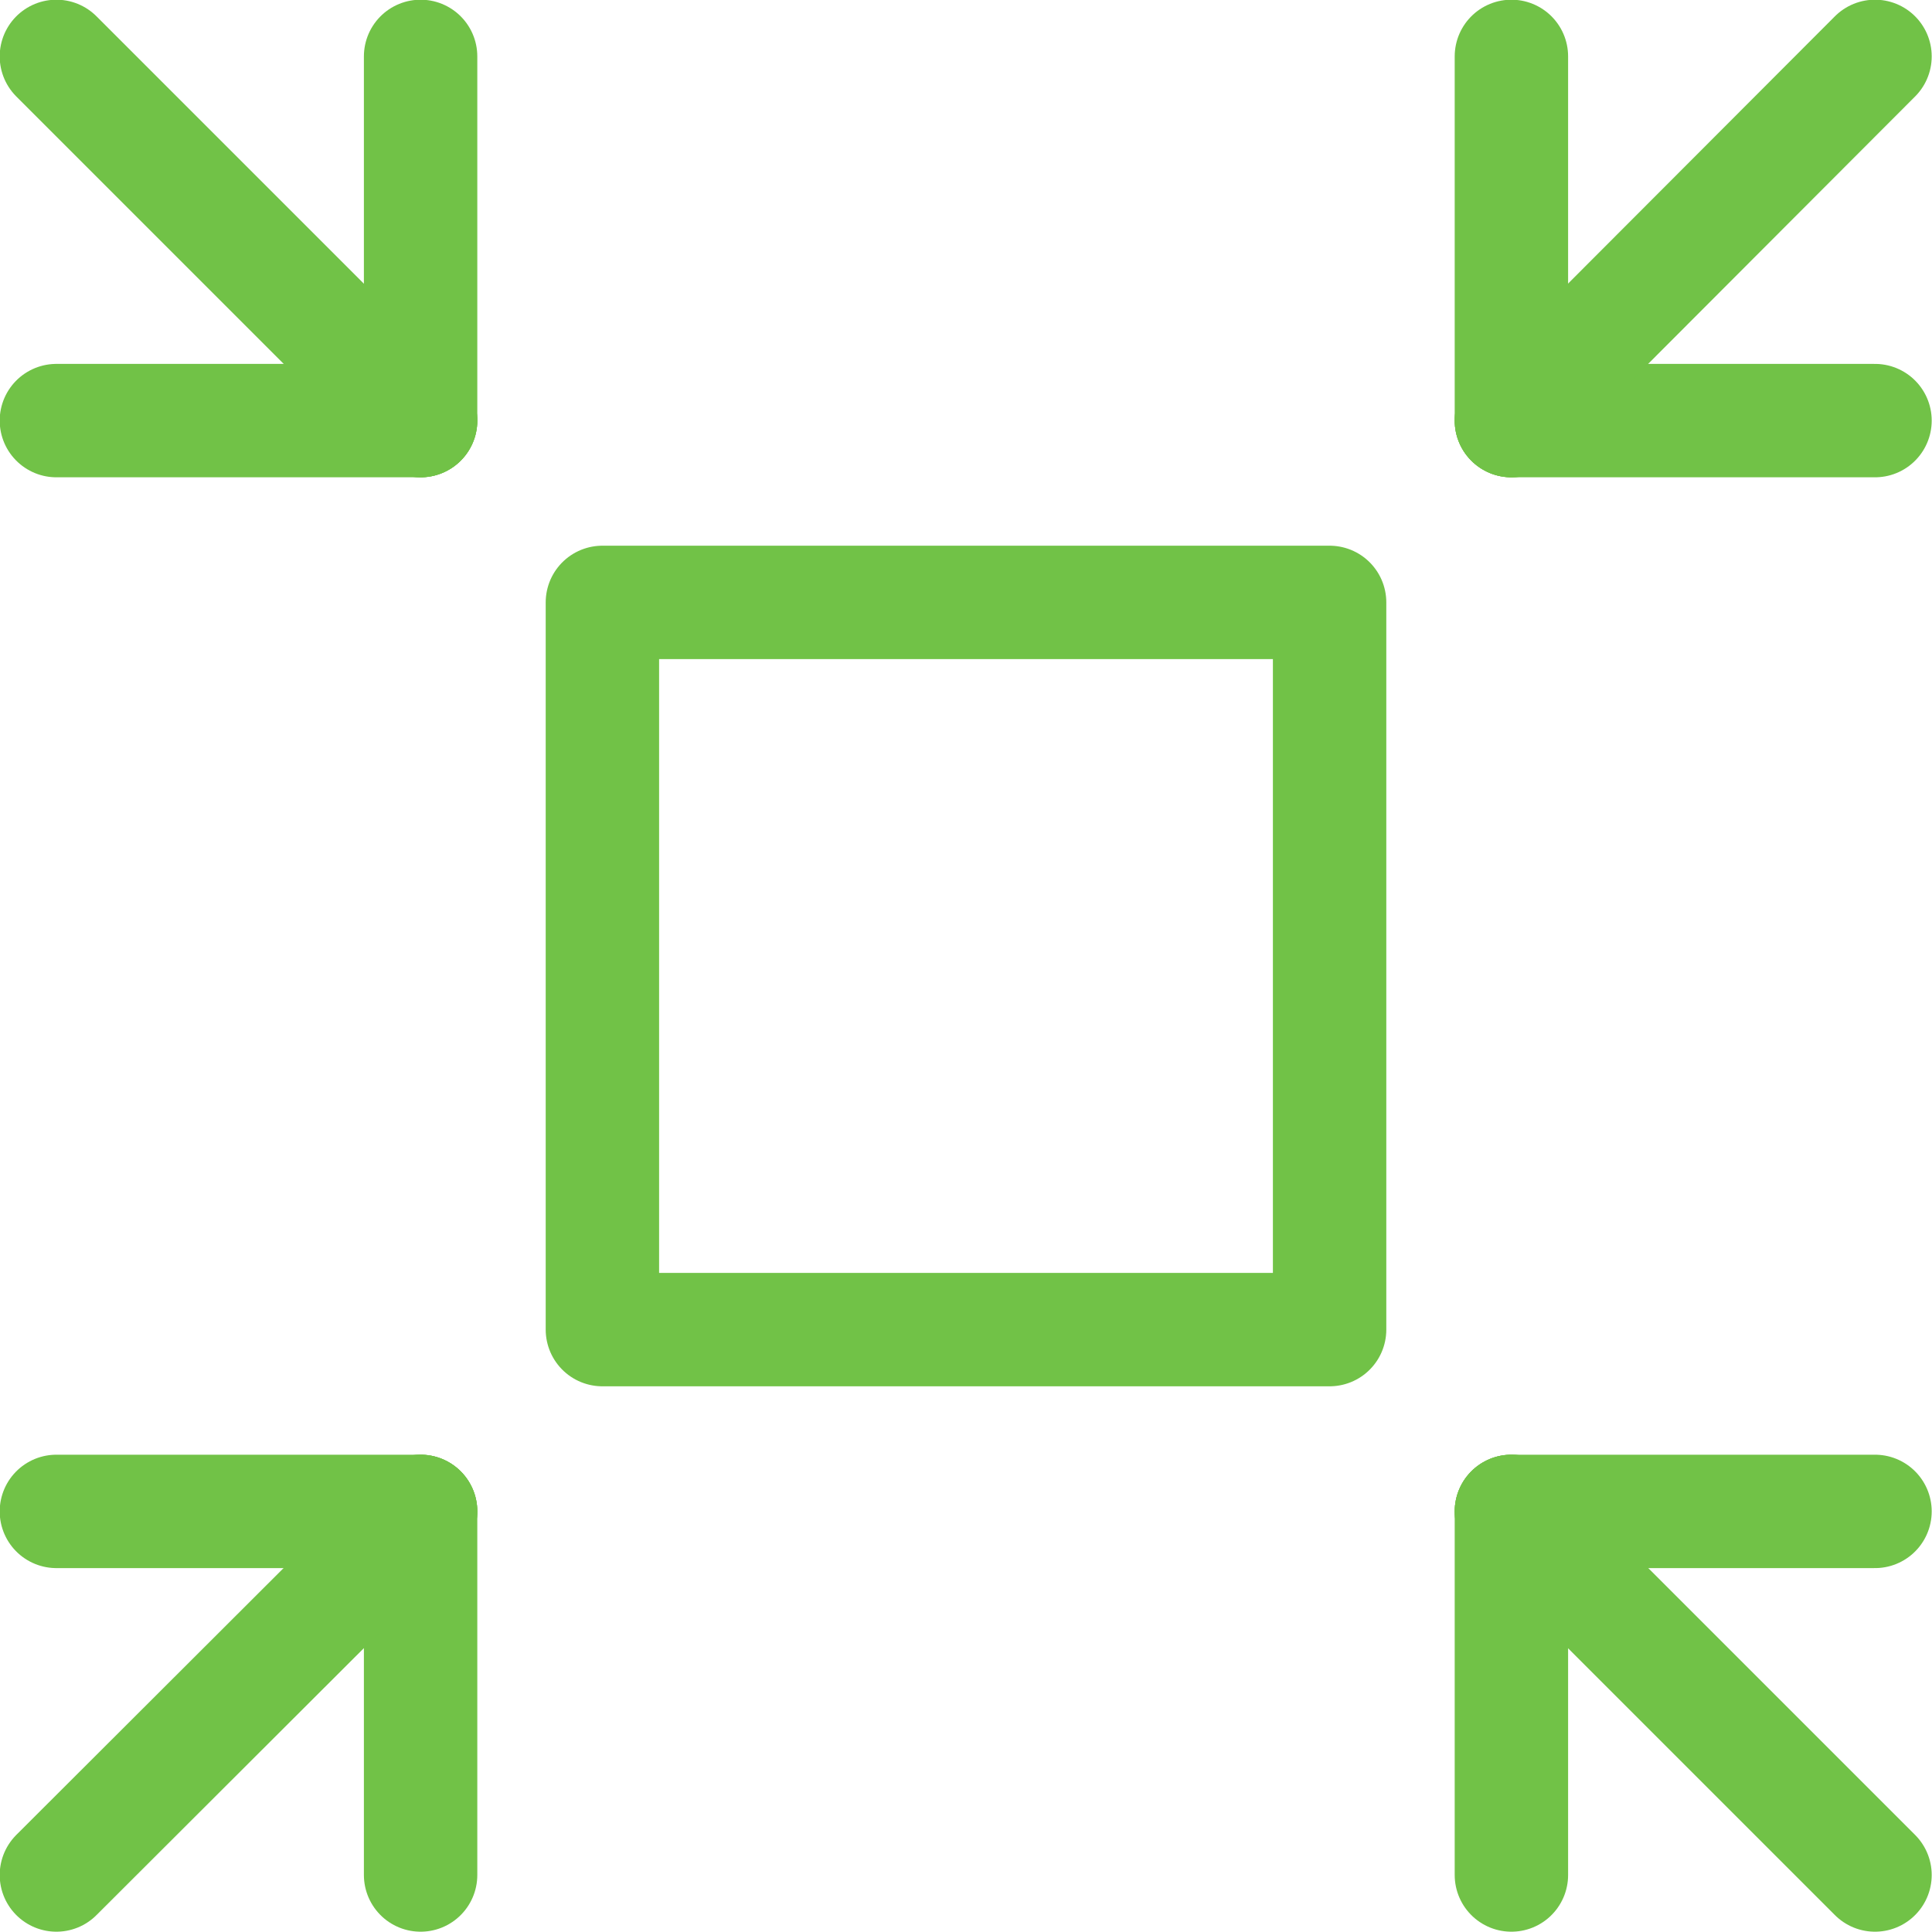
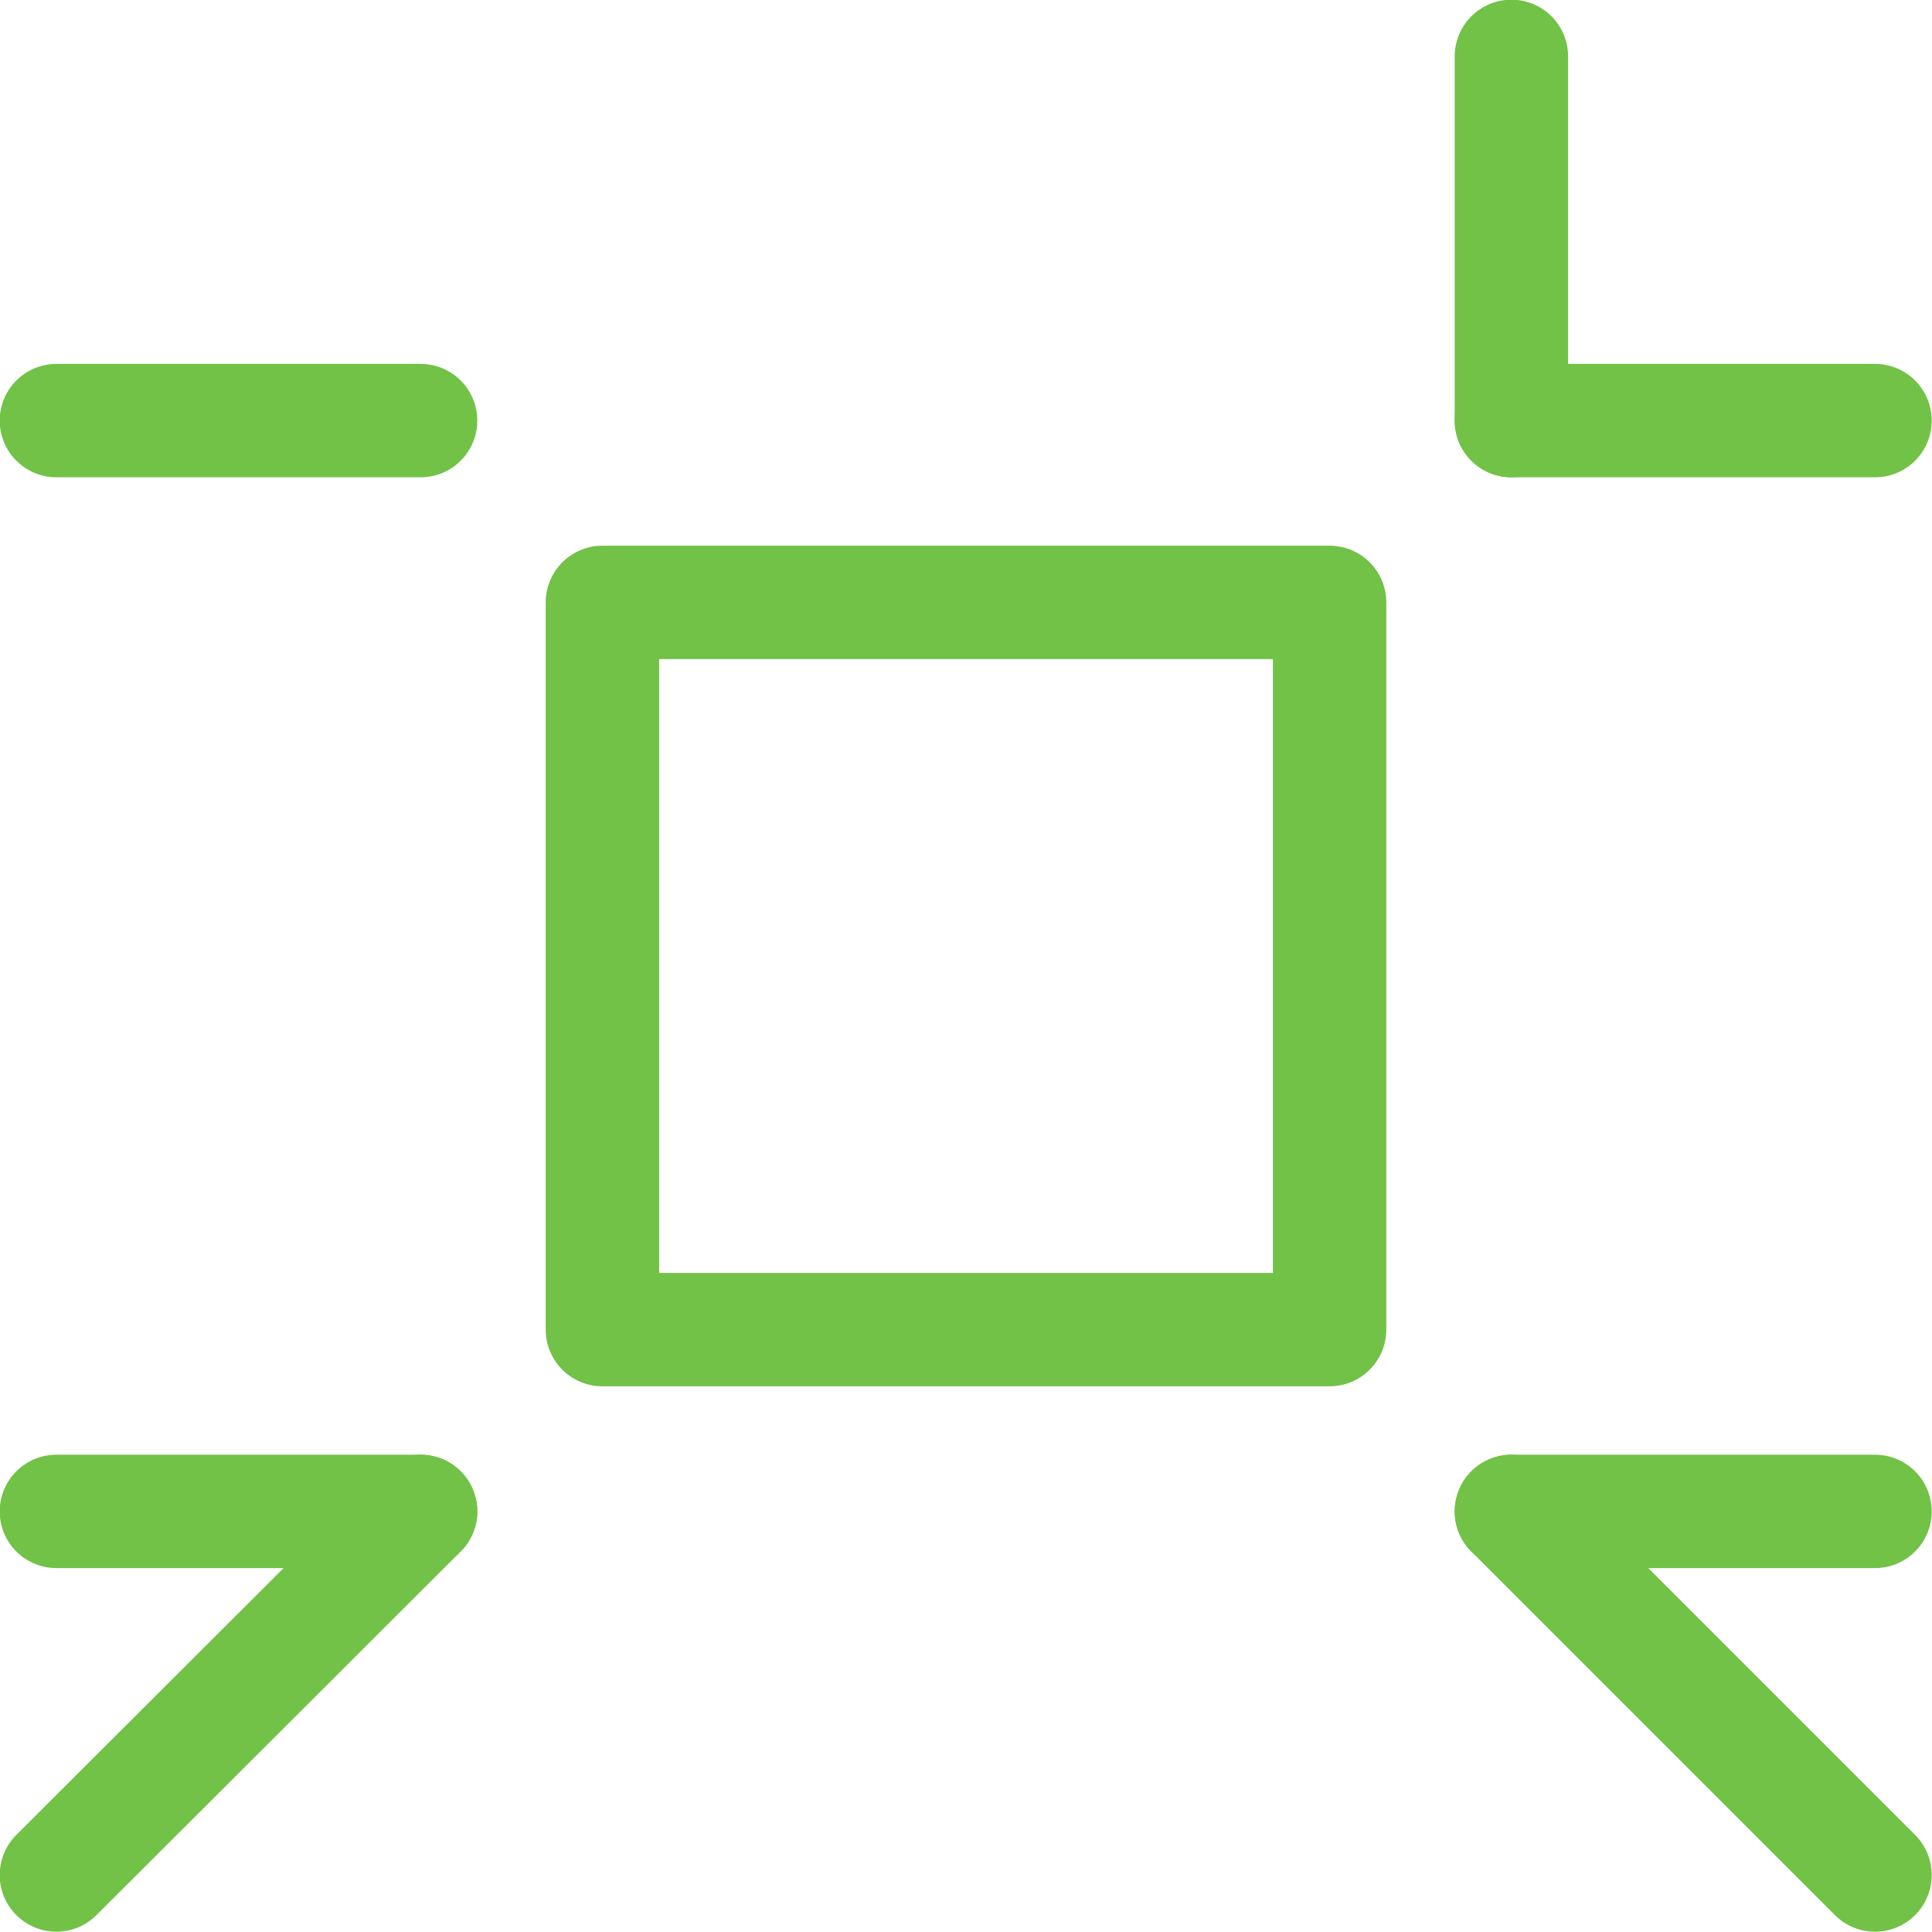
<svg xmlns="http://www.w3.org/2000/svg" xml:space="preserve" width="9.986mm" height="9.986mm" version="1.0" style="shape-rendering:geometricPrecision; text-rendering:geometricPrecision; image-rendering:optimizeQuality; fill-rule:evenodd; clip-rule:evenodd" viewBox="0 0 32.2 32.2">
  <defs>
    <style type="text/css">
   
    .str0 {stroke:#71C247;stroke-width:1.89;stroke-linecap:round;stroke-linejoin:round;stroke-miterlimit:22.926}
    .fil0 {fill:none}
   
  </style>
  </defs>
  <g id="Warstwa_x0020_1">
    <g id="_2834153365664">
      <g>
-         <line class="fil0 str0" x1="7.01" y1="0.94" x2="7.01" y2="7.01" />
        <line class="fil0 str0" x1="7.01" y1="7.01" x2="0.94" y2="7.01" />
      </g>
-       <line class="fil0 str0" x1="0.94" y1="0.94" x2="7.01" y2="7.01" />
    </g>
    <rect class="fil0 str0" x="10.04" y="10.04" width="12.12" height="12.12" />
    <g id="_2834153367056">
      <g>
        <line class="fil0 str0" x1="25.19" y1="0.94" x2="25.19" y2="7.01" />
        <line class="fil0 str0" x1="25.19" y1="7.01" x2="31.25" y2="7.01" />
      </g>
-       <line class="fil0 str0" x1="31.25" y1="0.94" x2="25.19" y2="7.01" />
    </g>
    <g id="_2834153365088">
      <g>
        <g>
-           <line class="fil0 str0" x1="7.01" y1="31.25" x2="7.01" y2="25.19" />
          <line class="fil0 str0" x1="7.01" y1="25.19" x2="0.94" y2="25.19" />
        </g>
        <line class="fil0 str0" x1="0.94" y1="31.25" x2="7.01" y2="25.19" />
      </g>
      <g>
        <g>
-           <line class="fil0 str0" x1="25.19" y1="31.25" x2="25.19" y2="25.19" />
          <line class="fil0 str0" x1="25.19" y1="25.19" x2="31.25" y2="25.19" />
        </g>
        <line class="fil0 str0" x1="31.25" y1="31.25" x2="25.19" y2="25.19" />
      </g>
    </g>
  </g>
</svg>